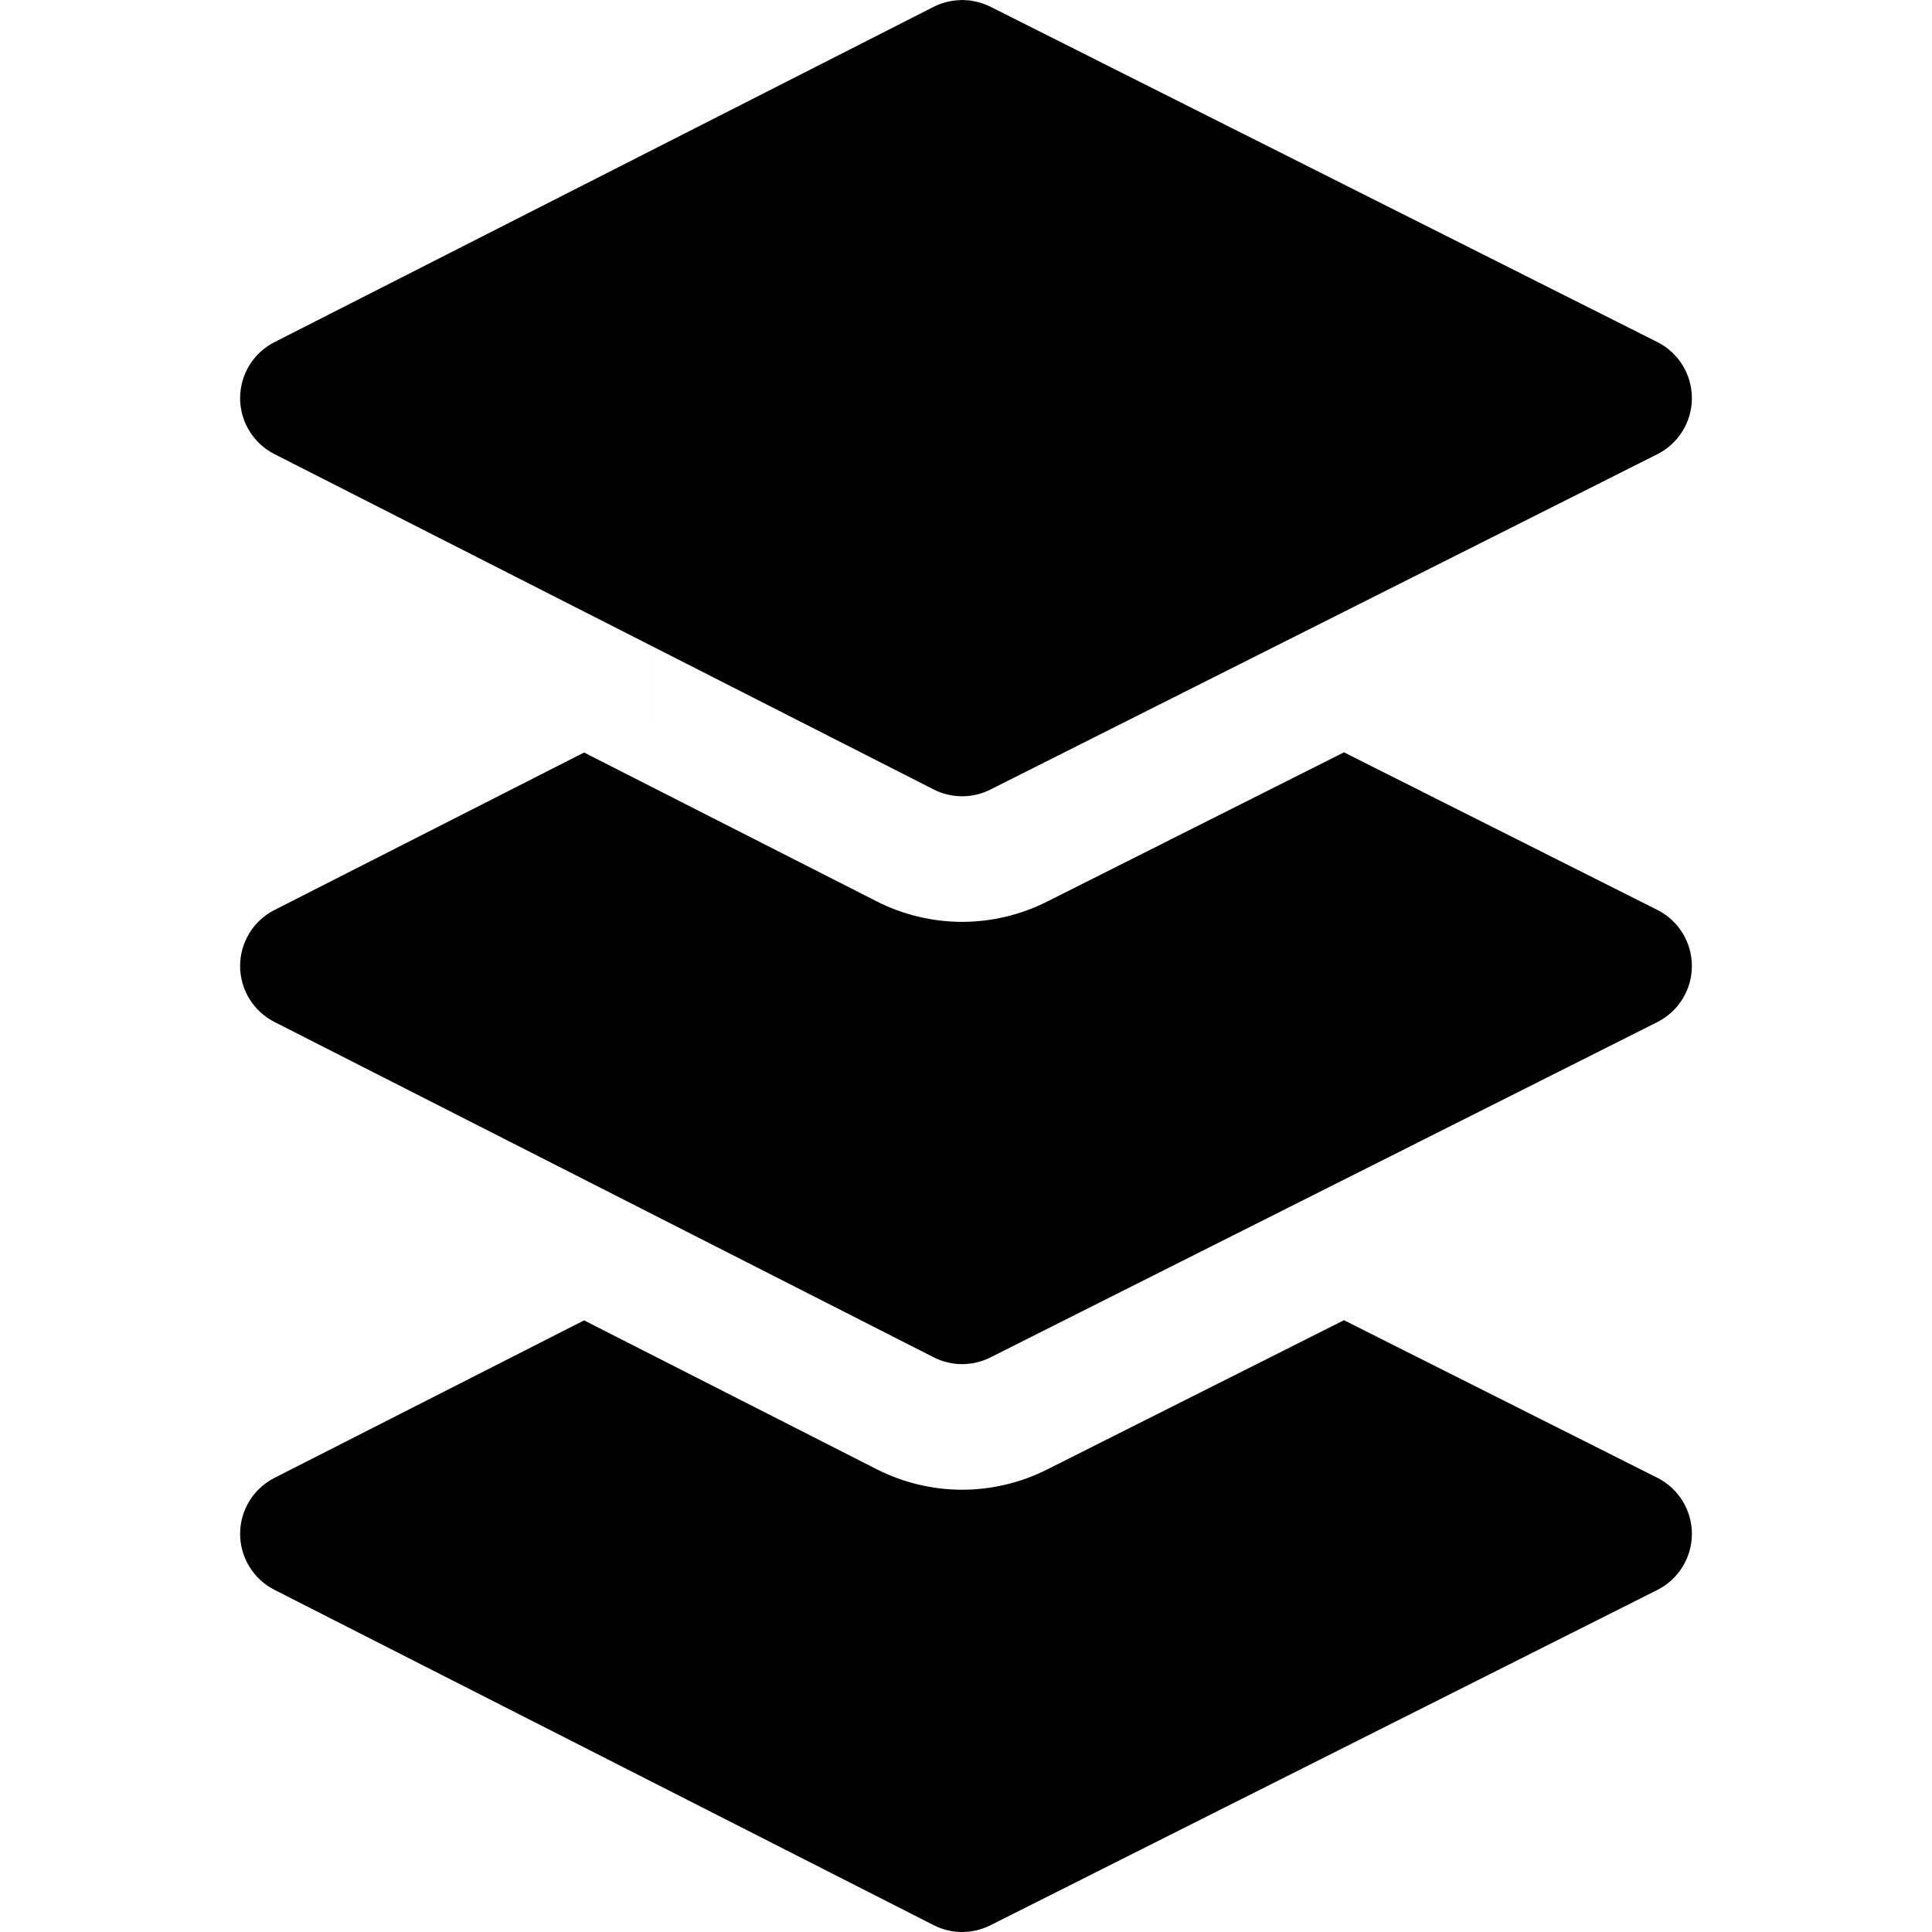
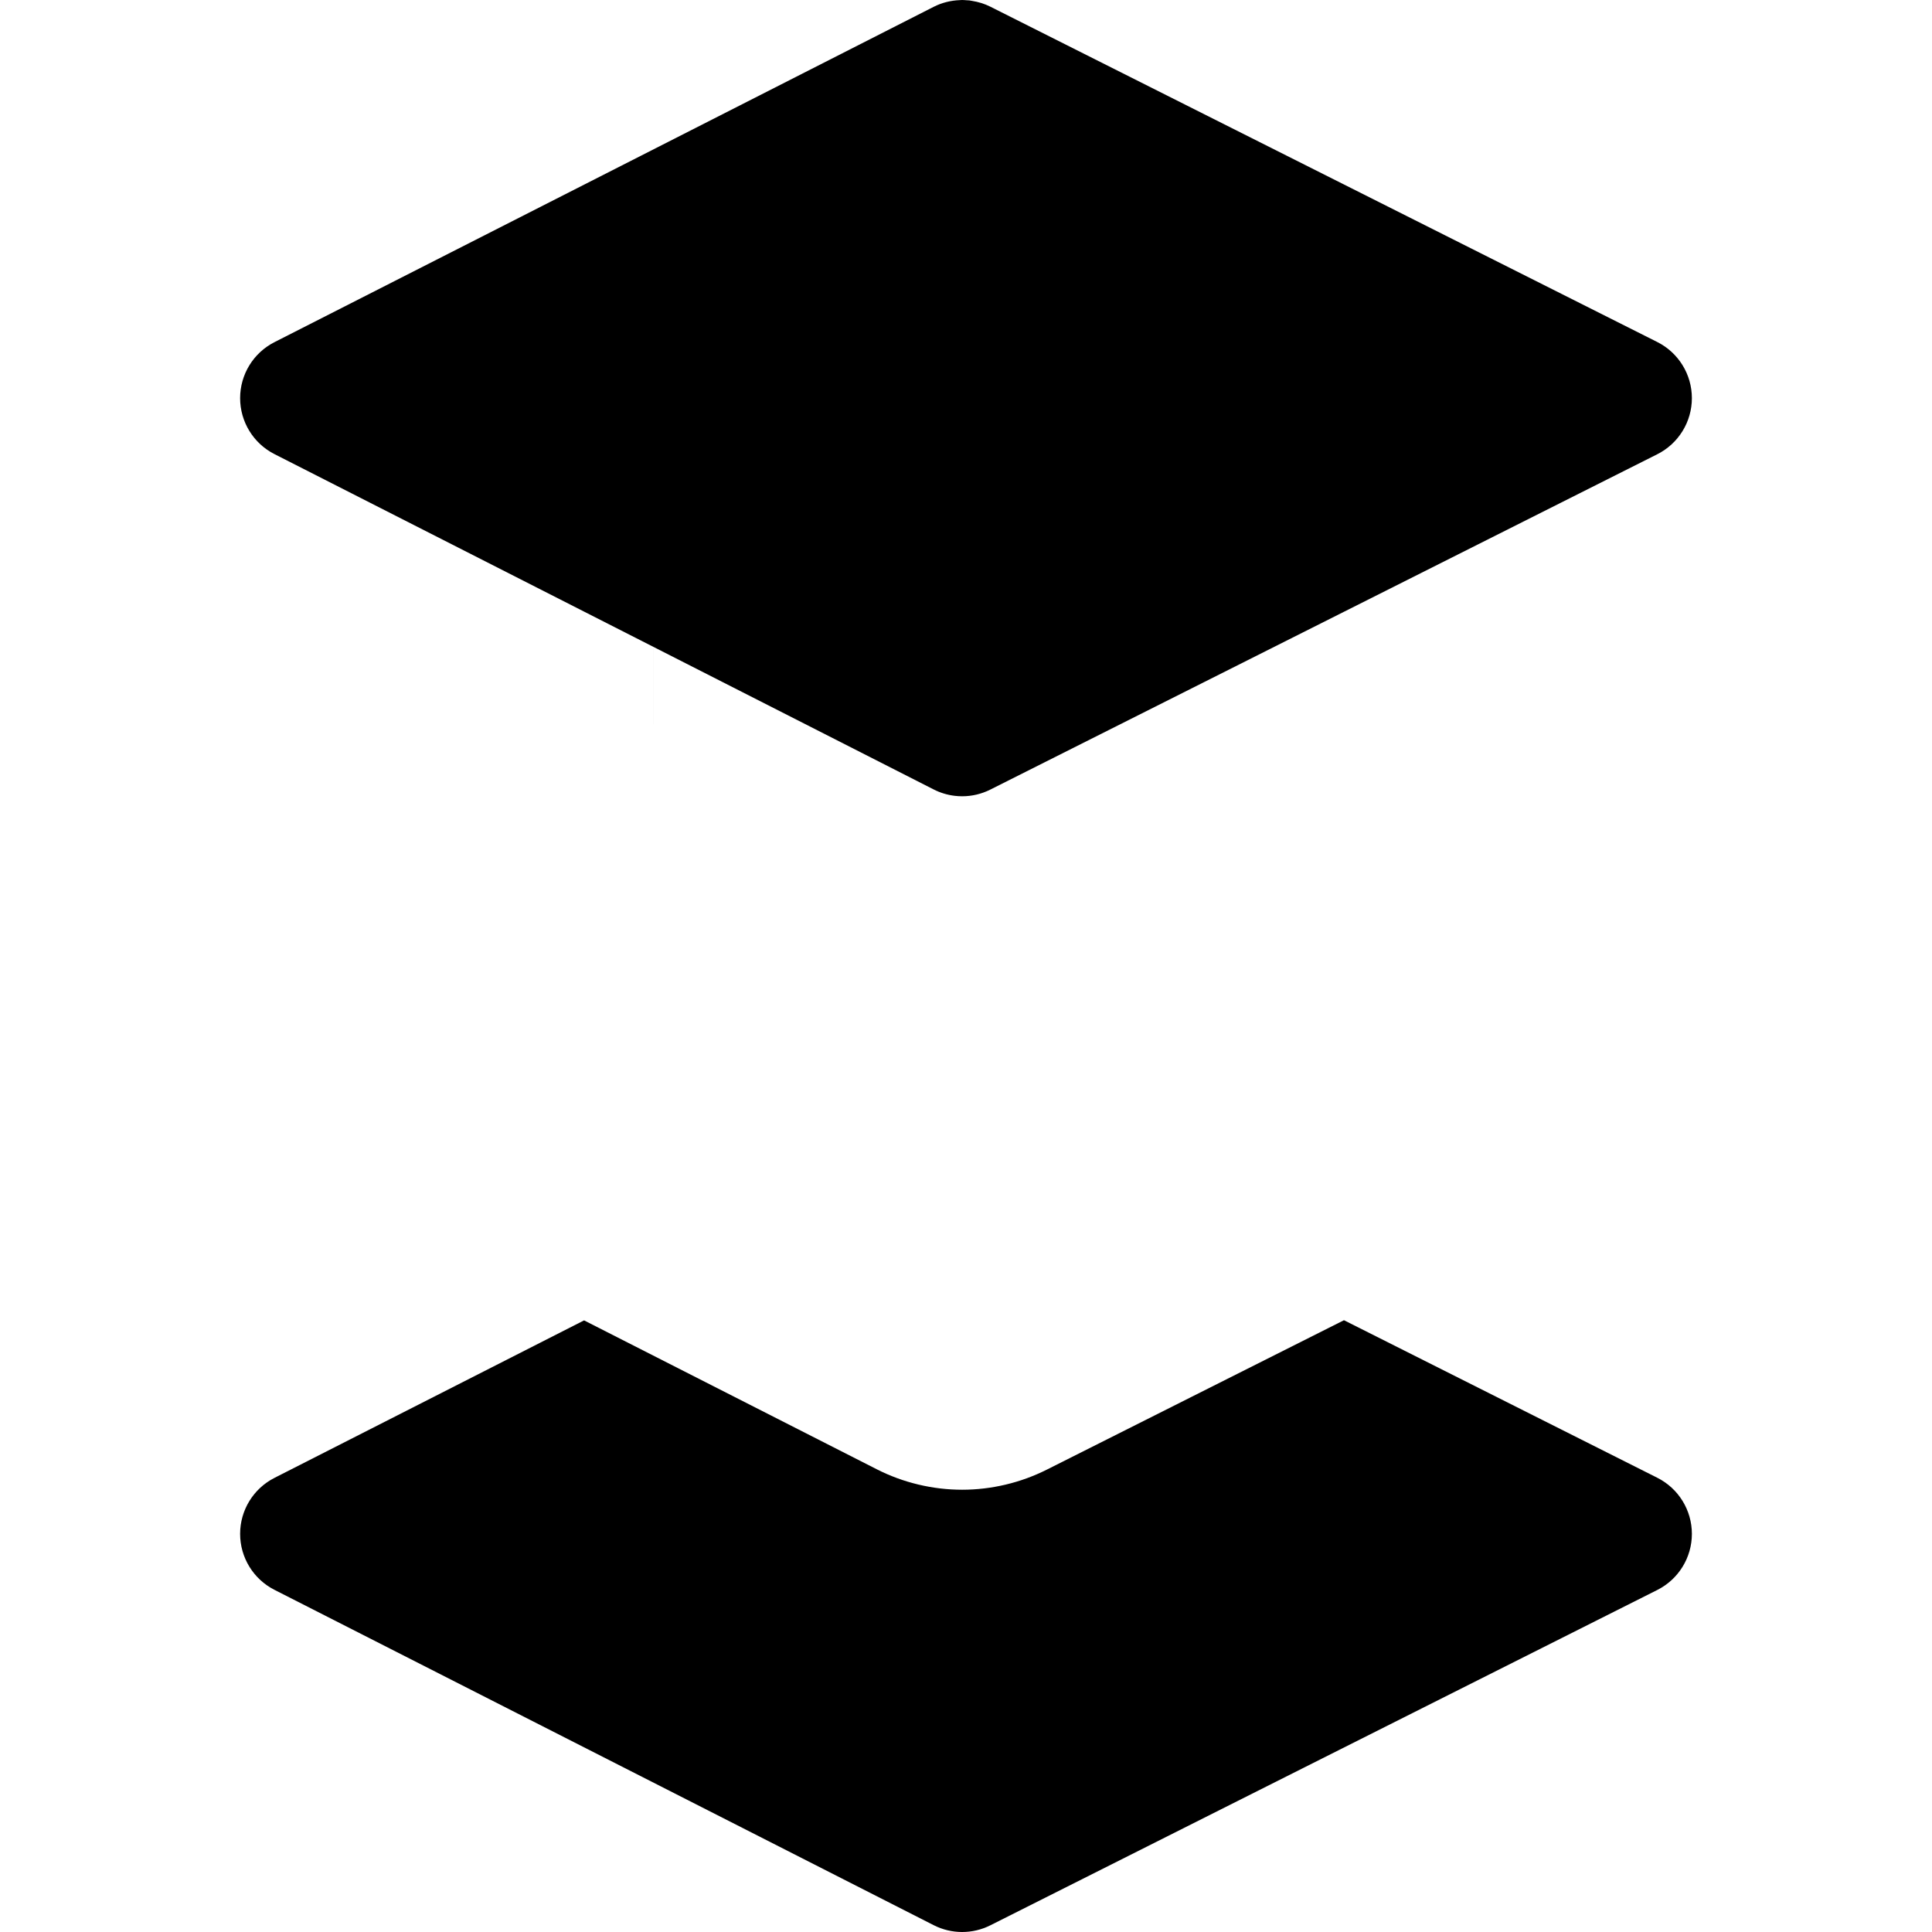
<svg xmlns="http://www.w3.org/2000/svg" version="1.1" id="Layer_1" x="0px" y="0px" viewBox="0 0 511.999 511.999" style="enable-background:new 0 0 511.999 511.999;" xml:space="preserve">
  <g>
    <g>
      <path d="M247.432,209.21l-55.94-28.456l-0.003,0.001l55.936,28.454c1.78,0.905,3.68,1.47,5.613,1.696    C251.108,210.679,249.209,210.114,247.432,209.21z" />
    </g>
  </g>
  <g>
    <g>
      <rect x="173.129" y="150.824" width="0.003" height="41.184" />
    </g>
  </g>
  <g>
    <g>
      <path d="M439.198,391.621l-83.033-41.749L277.4,389.475c-6.923,3.479-14.676,5.318-22.423,5.318    c-7.829,0-15.656-1.876-22.637-5.428l-77.554-39.451l-82.056,41.741c-5.582,2.839-9.097,8.571-9.097,14.833    c0,6.262,3.515,11.995,9.097,14.833l174.702,88.869c2.371,1.206,4.957,1.81,7.546,1.81c2.562,0,5.124-0.591,7.476-1.774    l176.745-88.869c5.62-2.826,9.167-8.577,9.167-14.868C448.365,400.197,444.819,394.447,439.198,391.621z" />
    </g>
  </g>
  <g>
    <g>
-       <path d="M439.198,241.13l-83.036-41.751l-78.77,39.605c-6.923,3.479-14.676,5.318-22.423,5.318    c-7.828,0-15.656-1.876-22.636-5.428l-77.551-39.449l-82.053,41.739c-5.582,2.839-9.097,8.571-9.097,14.833    c0,6.262,3.515,11.995,9.097,14.833l174.701,88.869c2.371,1.206,4.957,1.81,7.546,1.81c2.562,0,5.124-0.591,7.476-1.774    l176.745-88.869c5.62-2.826,9.167-8.577,9.167-14.868S444.819,243.955,439.198,241.13z" />
-     </g>
+       </g>
  </g>
  <g>
    <g>
      <path d="M439.198,90.64L262.453,1.772c-1.562-0.786-3.22-1.284-4.906-1.548c-0.223-0.034-0.444-0.09-0.668-0.115    c-0.247-0.028-0.497-0.026-0.746-0.043C255.739,0.039,255.345,0,254.949,0c-0.195,0-0.388,0.027-0.584,0.034    c-2.382,0.088-4.751,0.663-6.933,1.774L72.731,90.676c-5.582,2.839-9.097,8.571-9.097,14.833c0,6.262,3.515,11.995,9.097,14.833    l82.055,41.741l36.706,18.672l55.94,28.456c1.777,0.904,3.676,1.469,5.605,1.695c0.645,0.075,1.293,0.114,1.94,0.114    c2.562,0,5.124-0.591,7.476-1.774l176.745-88.868c5.62-2.826,9.167-8.577,9.167-14.868S444.819,93.466,439.198,90.64z" />
    </g>
  </g>
  <g>
</g>
  <g>
</g>
  <g>
</g>
  <g>
</g>
  <g>
</g>
  <g>
</g>
  <g>
</g>
  <g>
</g>
  <g>
</g>
  <g>
</g>
  <g>
</g>
  <g>
</g>
  <g>
</g>
  <g>
</g>
  <g>
</g>
</svg>